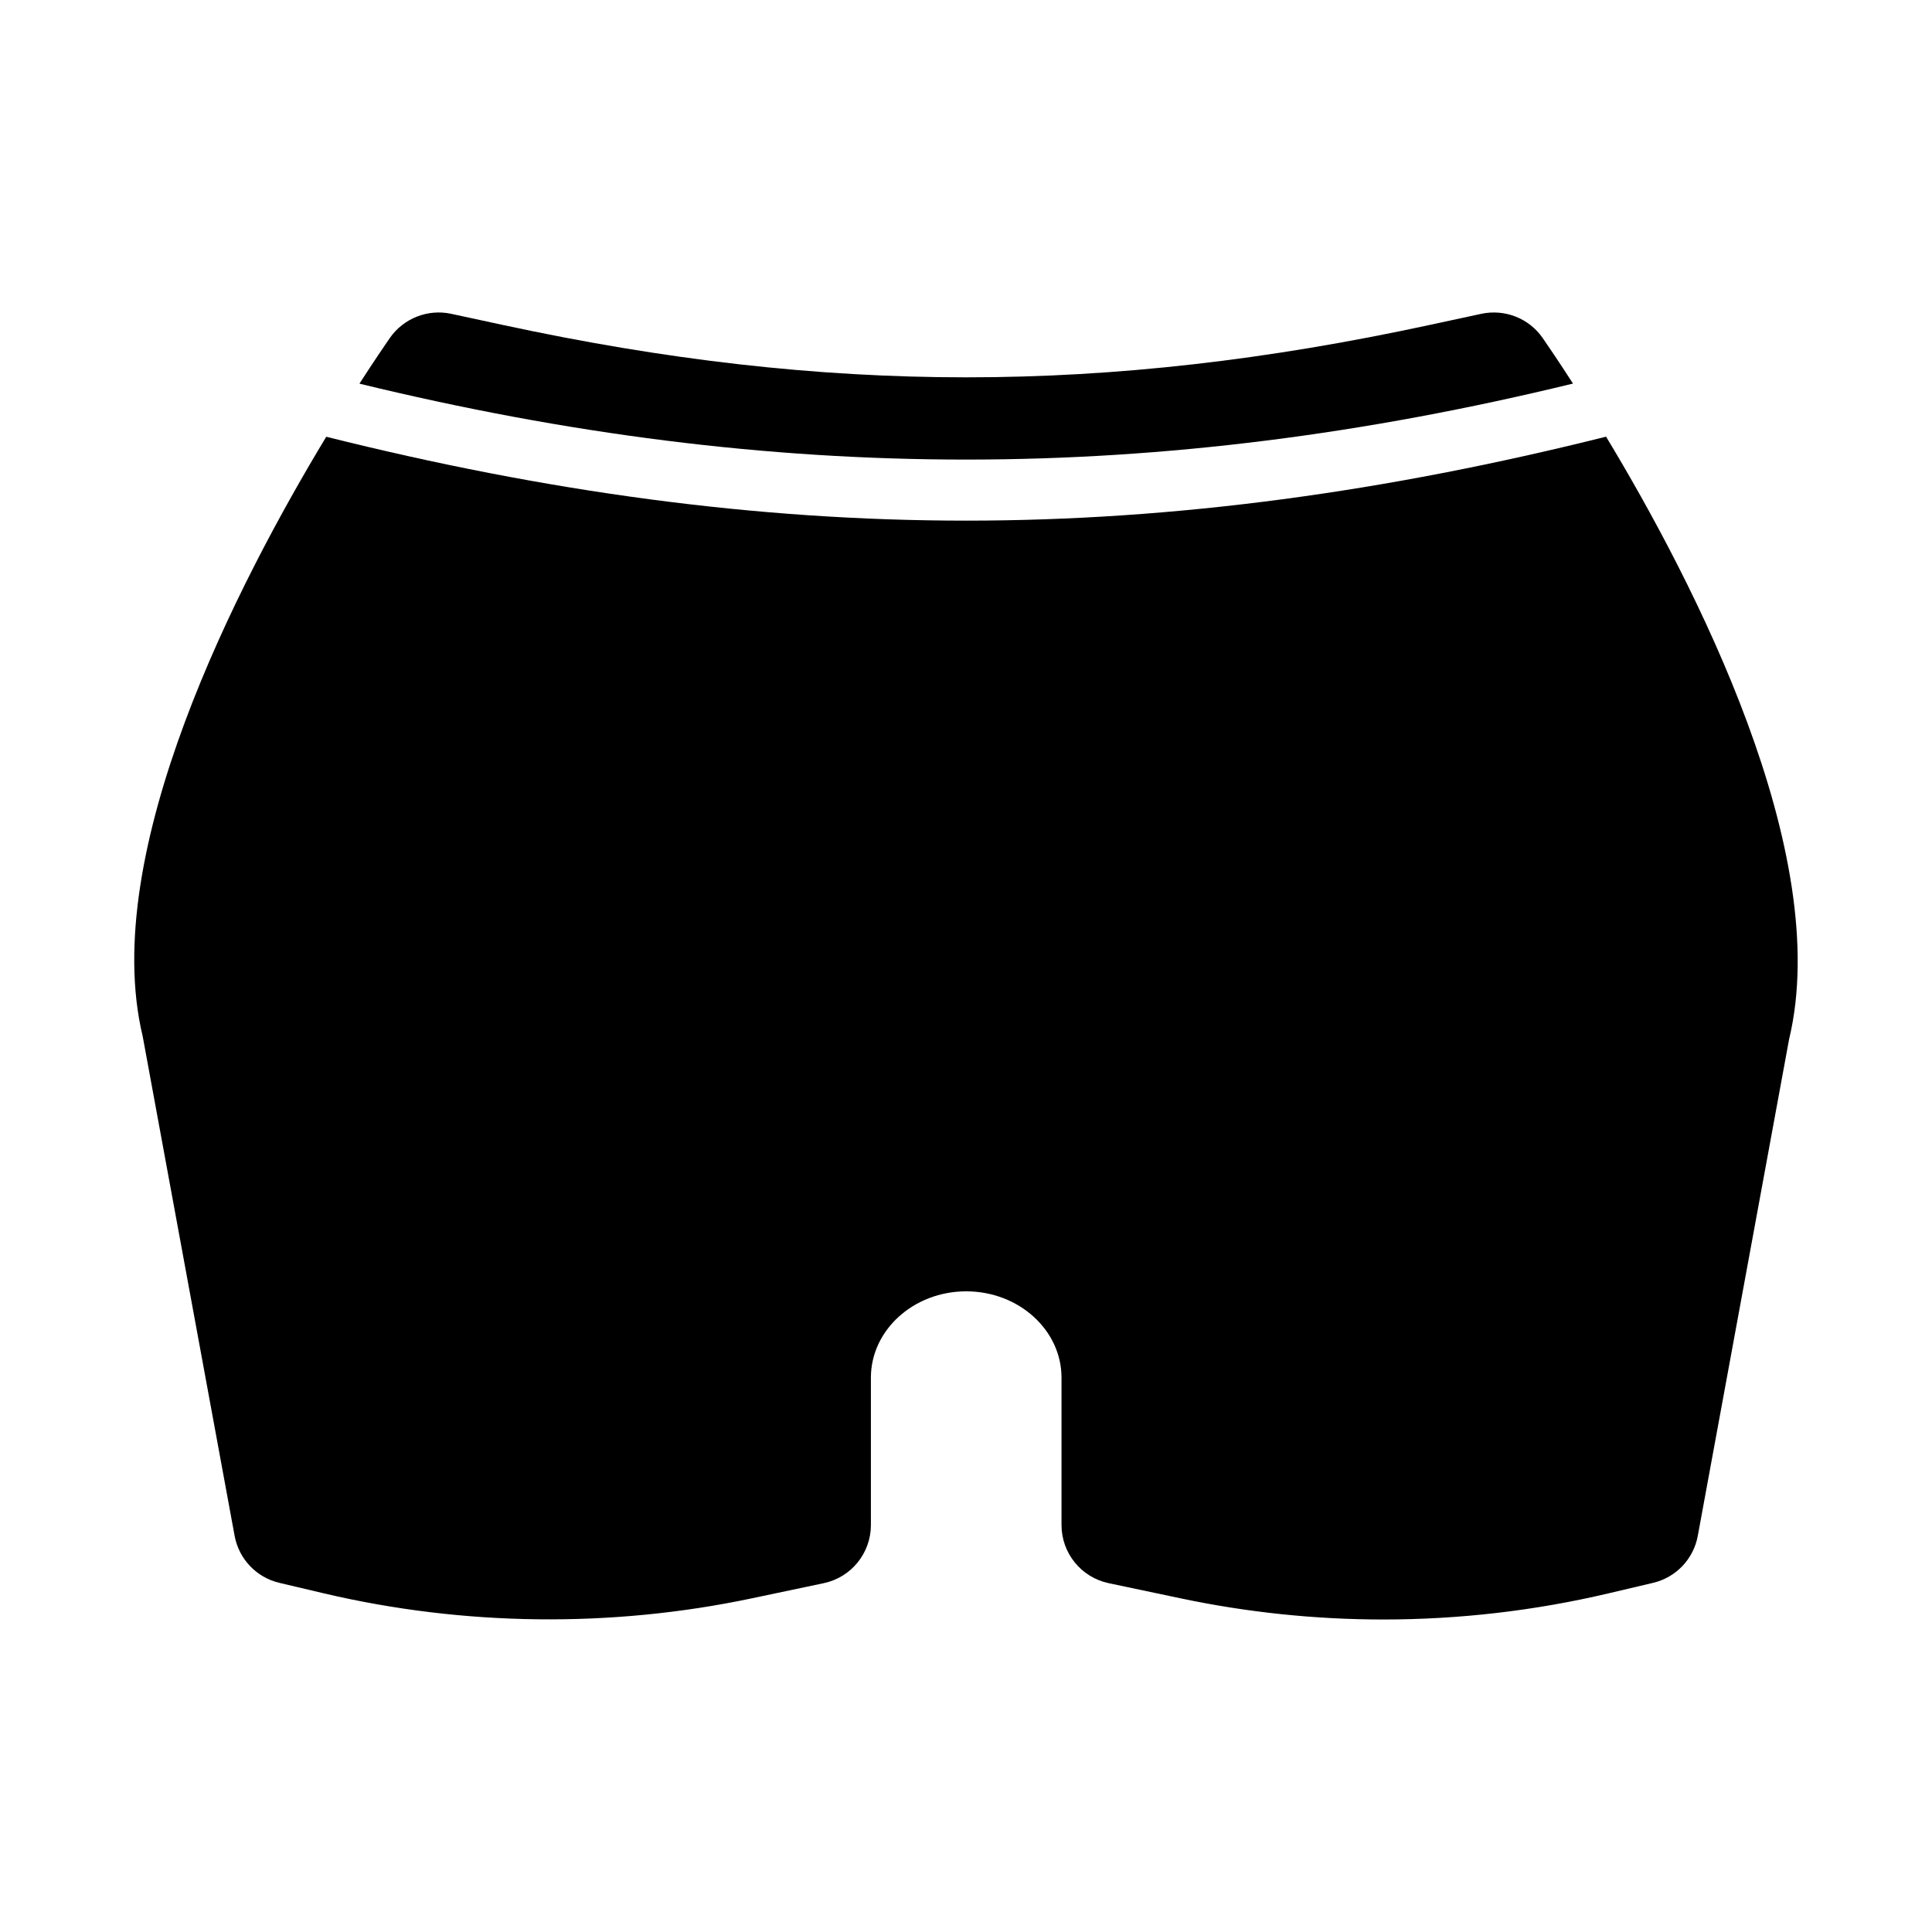
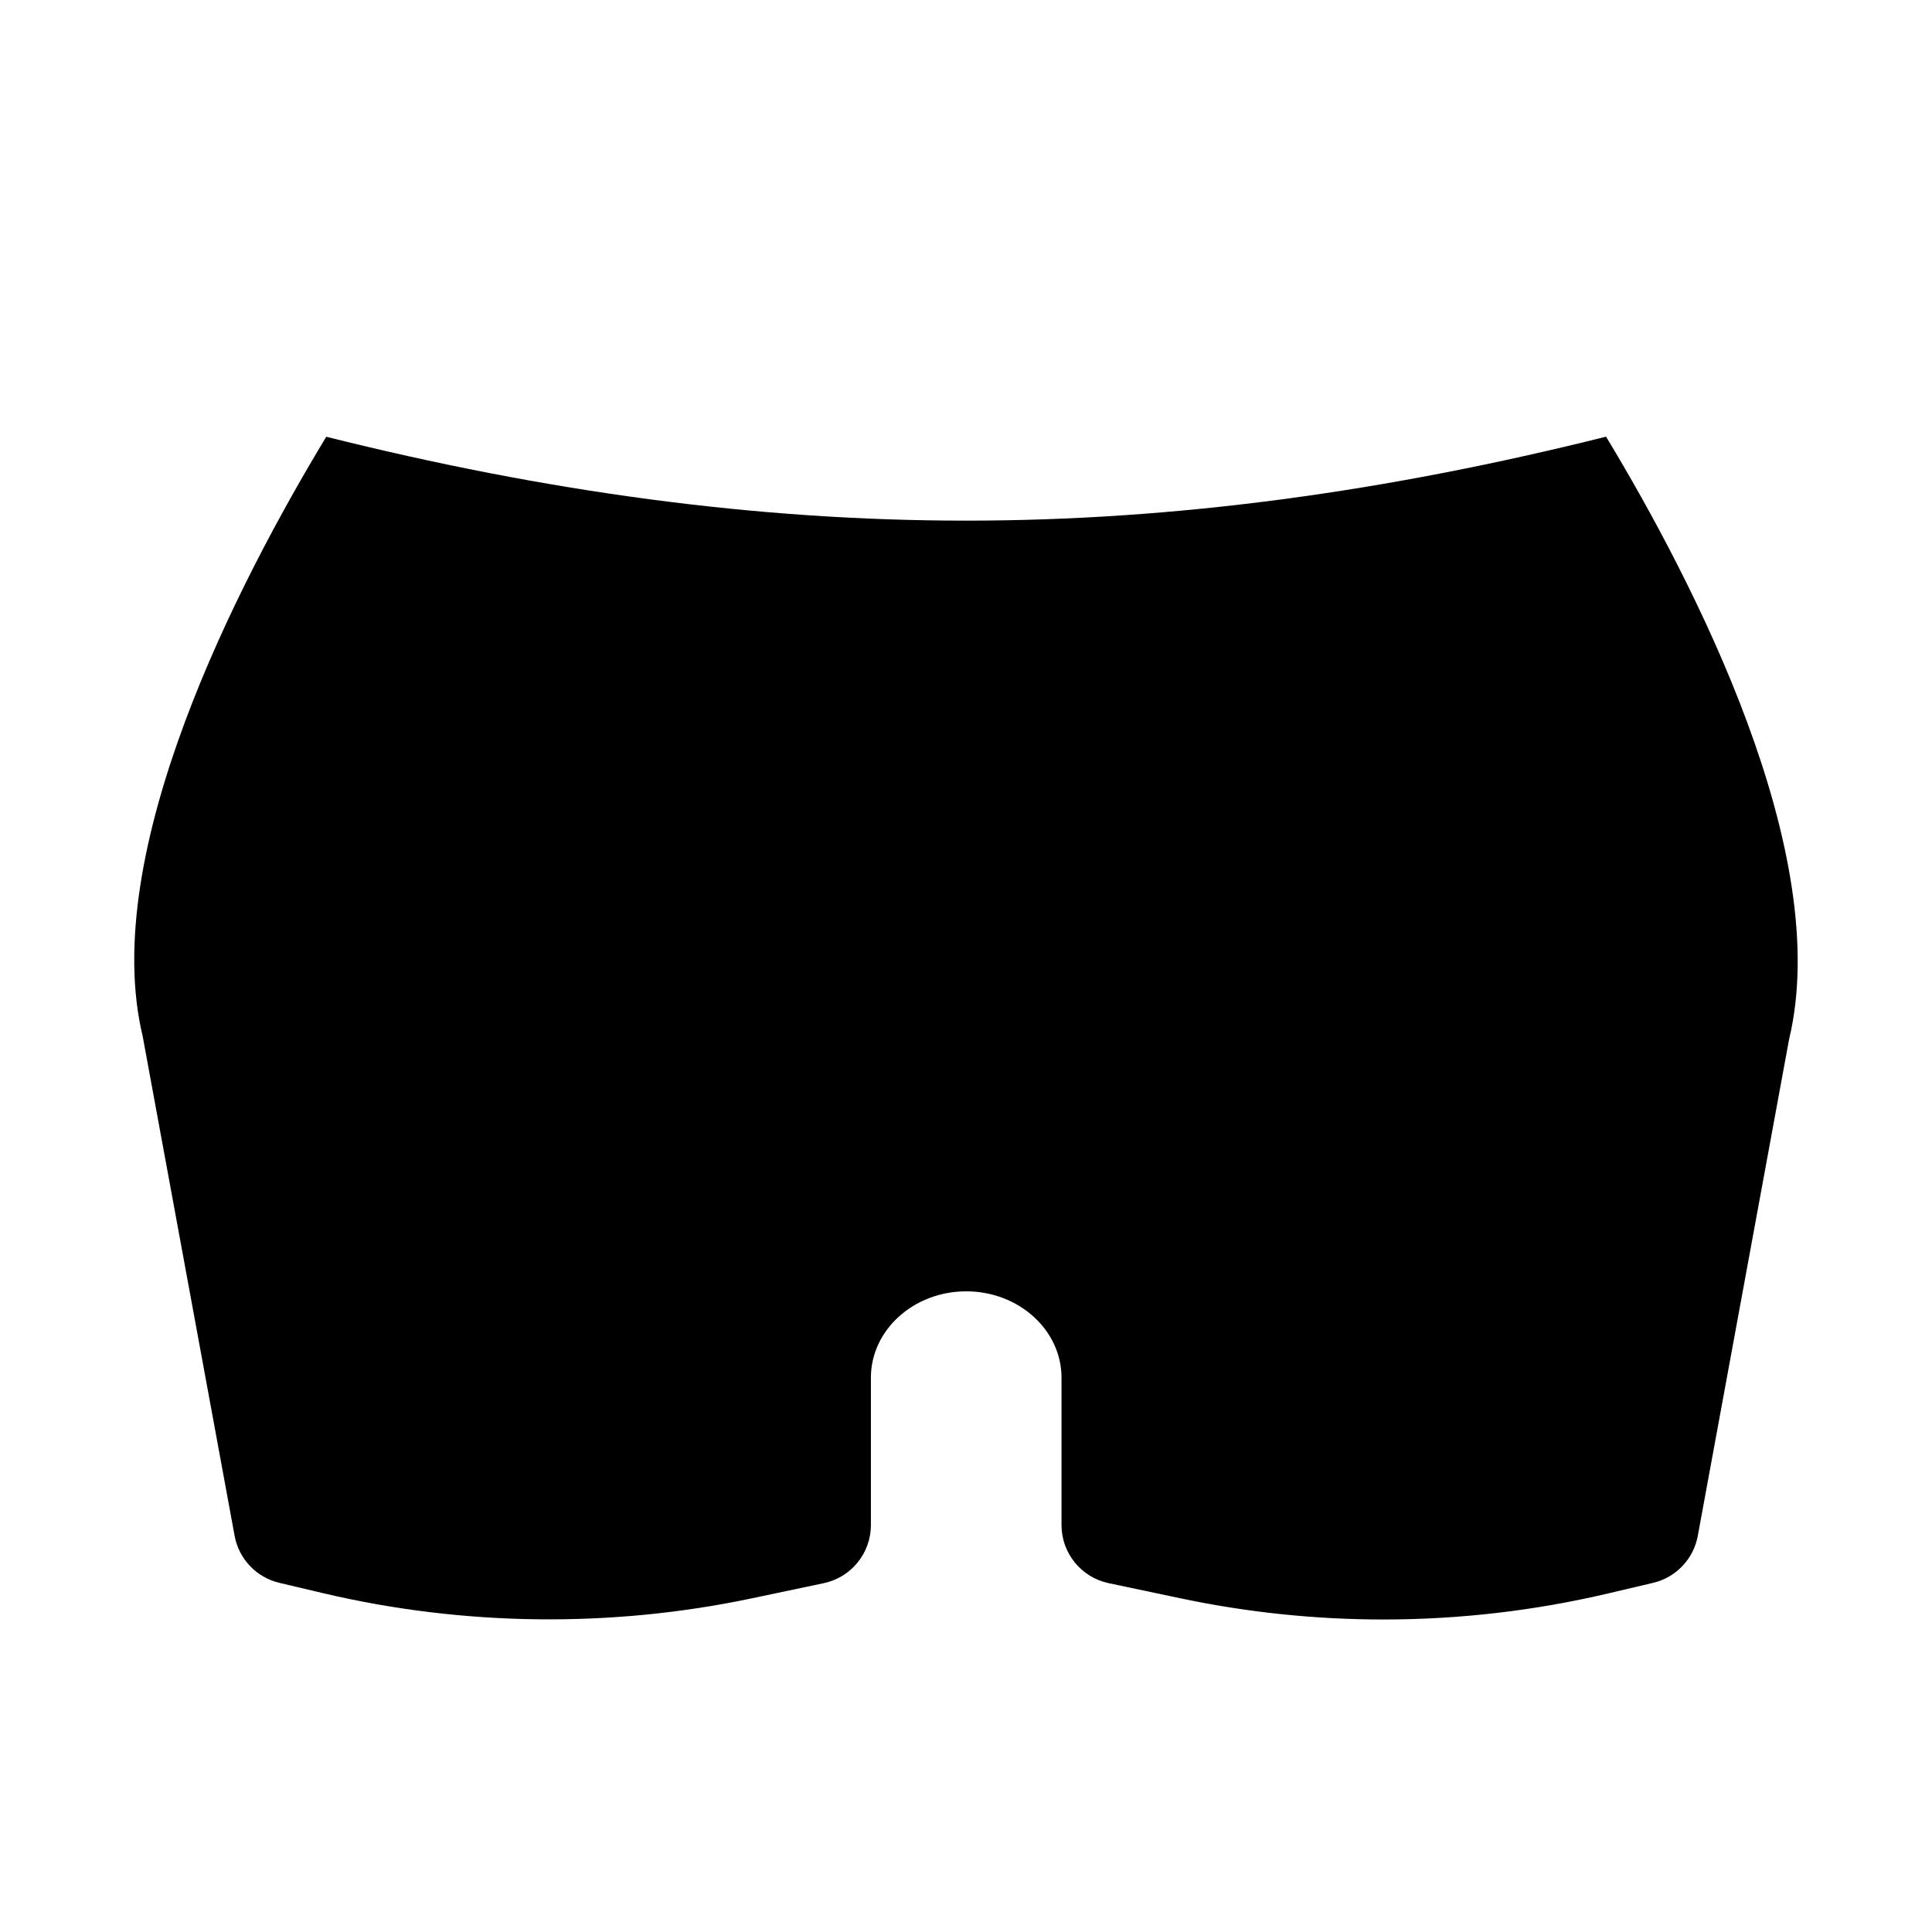
<svg xmlns="http://www.w3.org/2000/svg" fill="#000000" width="800px" height="800px" version="1.1" viewBox="144 144 512 512">
  <g>
    <path d="m569.63 259.72c-58.254 14.582-114.02 22.254-169.63 22.254-55.602 0-111.31-7.66-169.54-22.23-23.363 38.656-60.359 110.1-48.652 158.85l24.367 132.41c1.121 6.141 5.781 11.039 11.867 12.469l11.84 2.797c37.016 8.695 76.047 9.156 113.23 1.332l19.188-4.043c7.285-1.539 12.496-7.965 12.496-15.406v-39.055c0-12.617 11.328-22.879 25.258-22.879 13.926 0 25.258 10.262 25.258 22.879v39.055c0 7.441 5.211 13.867 12.496 15.406l19.188 4.043c17.586 3.707 35.617 5.582 53.621 5.582 20.047 0 40.105-2.32 59.613-6.918l11.836-2.789c6.09-1.43 10.746-6.328 11.867-12.469l24.195-131.59c11.84-49.383-25.152-121.02-48.504-159.7z" />
-     <path d="m560.86 245.65c-3.809-5.898-6.758-10.242-8.051-12.098-3.629-5.211-10.023-7.711-16.234-6.391l-13.805 2.977c-85.656 18.48-159.75 18.48-245.41 0l-13.805-2.977c-6.164-1.328-12.59 1.18-16.23 6.391-1.293 1.859-4.254 6.211-8.07 12.121 110.25 26.836 211.35 26.828 321.61-0.023z" />
  </g>
</svg>